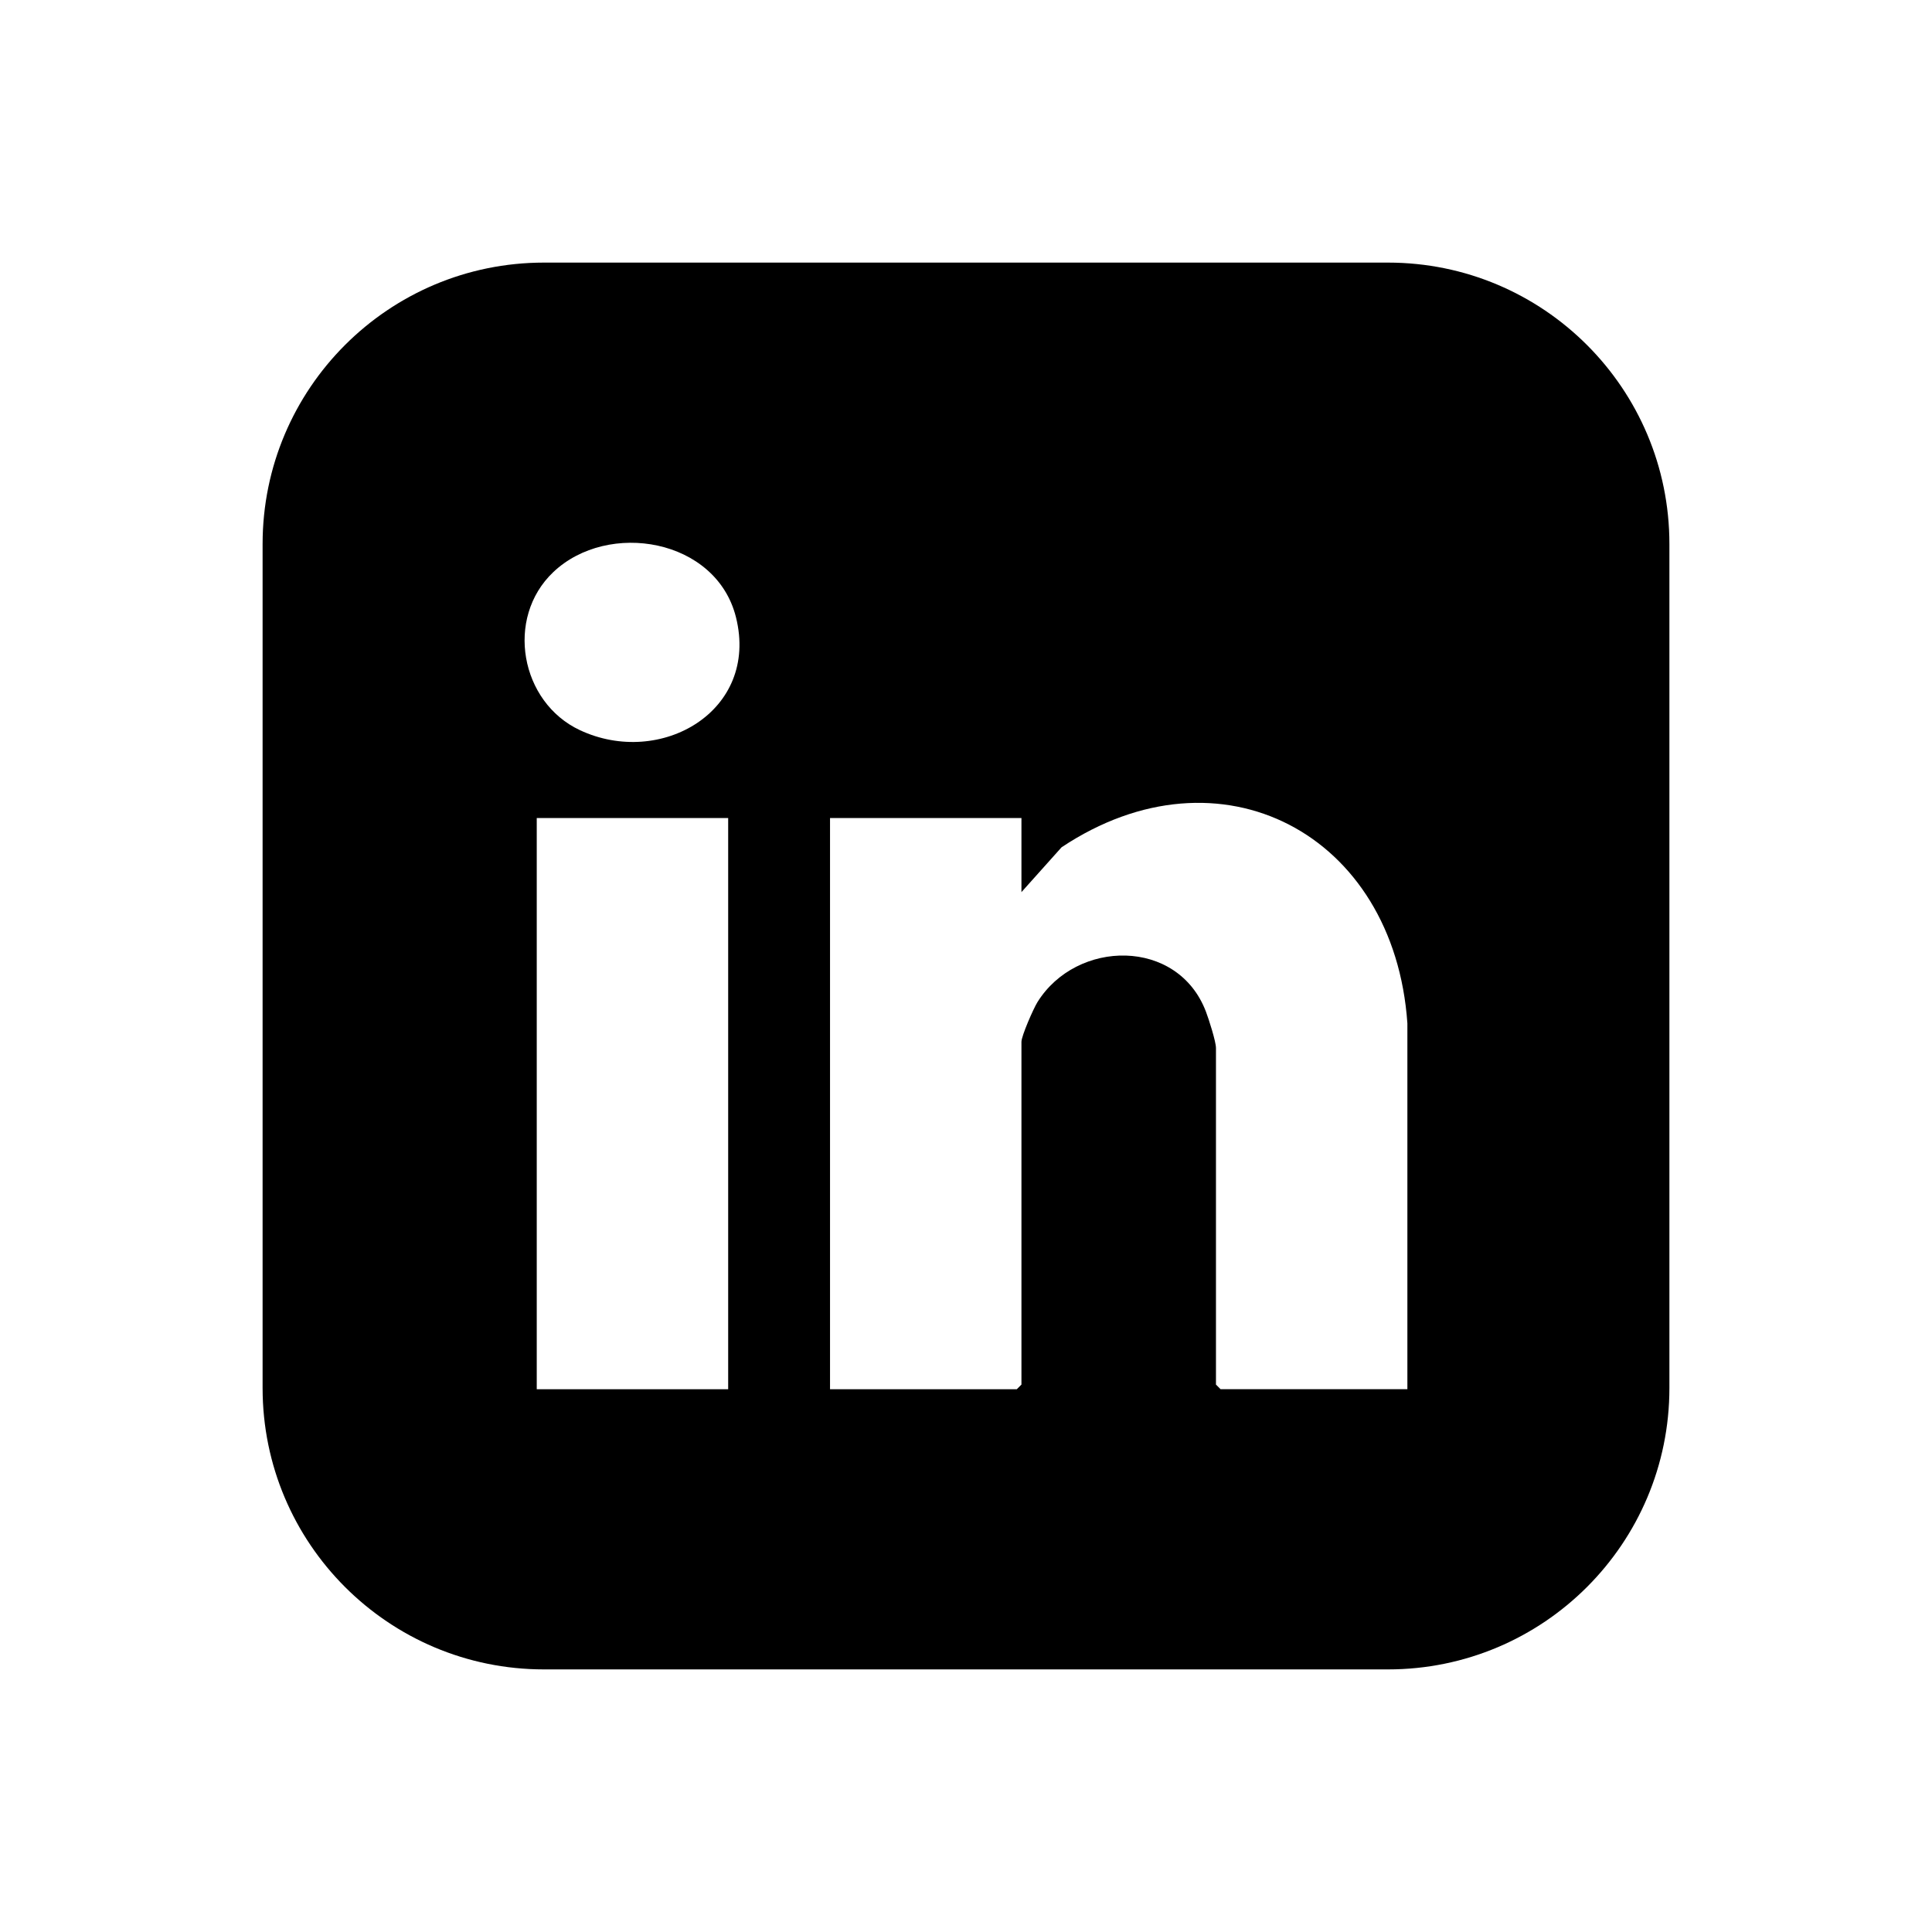
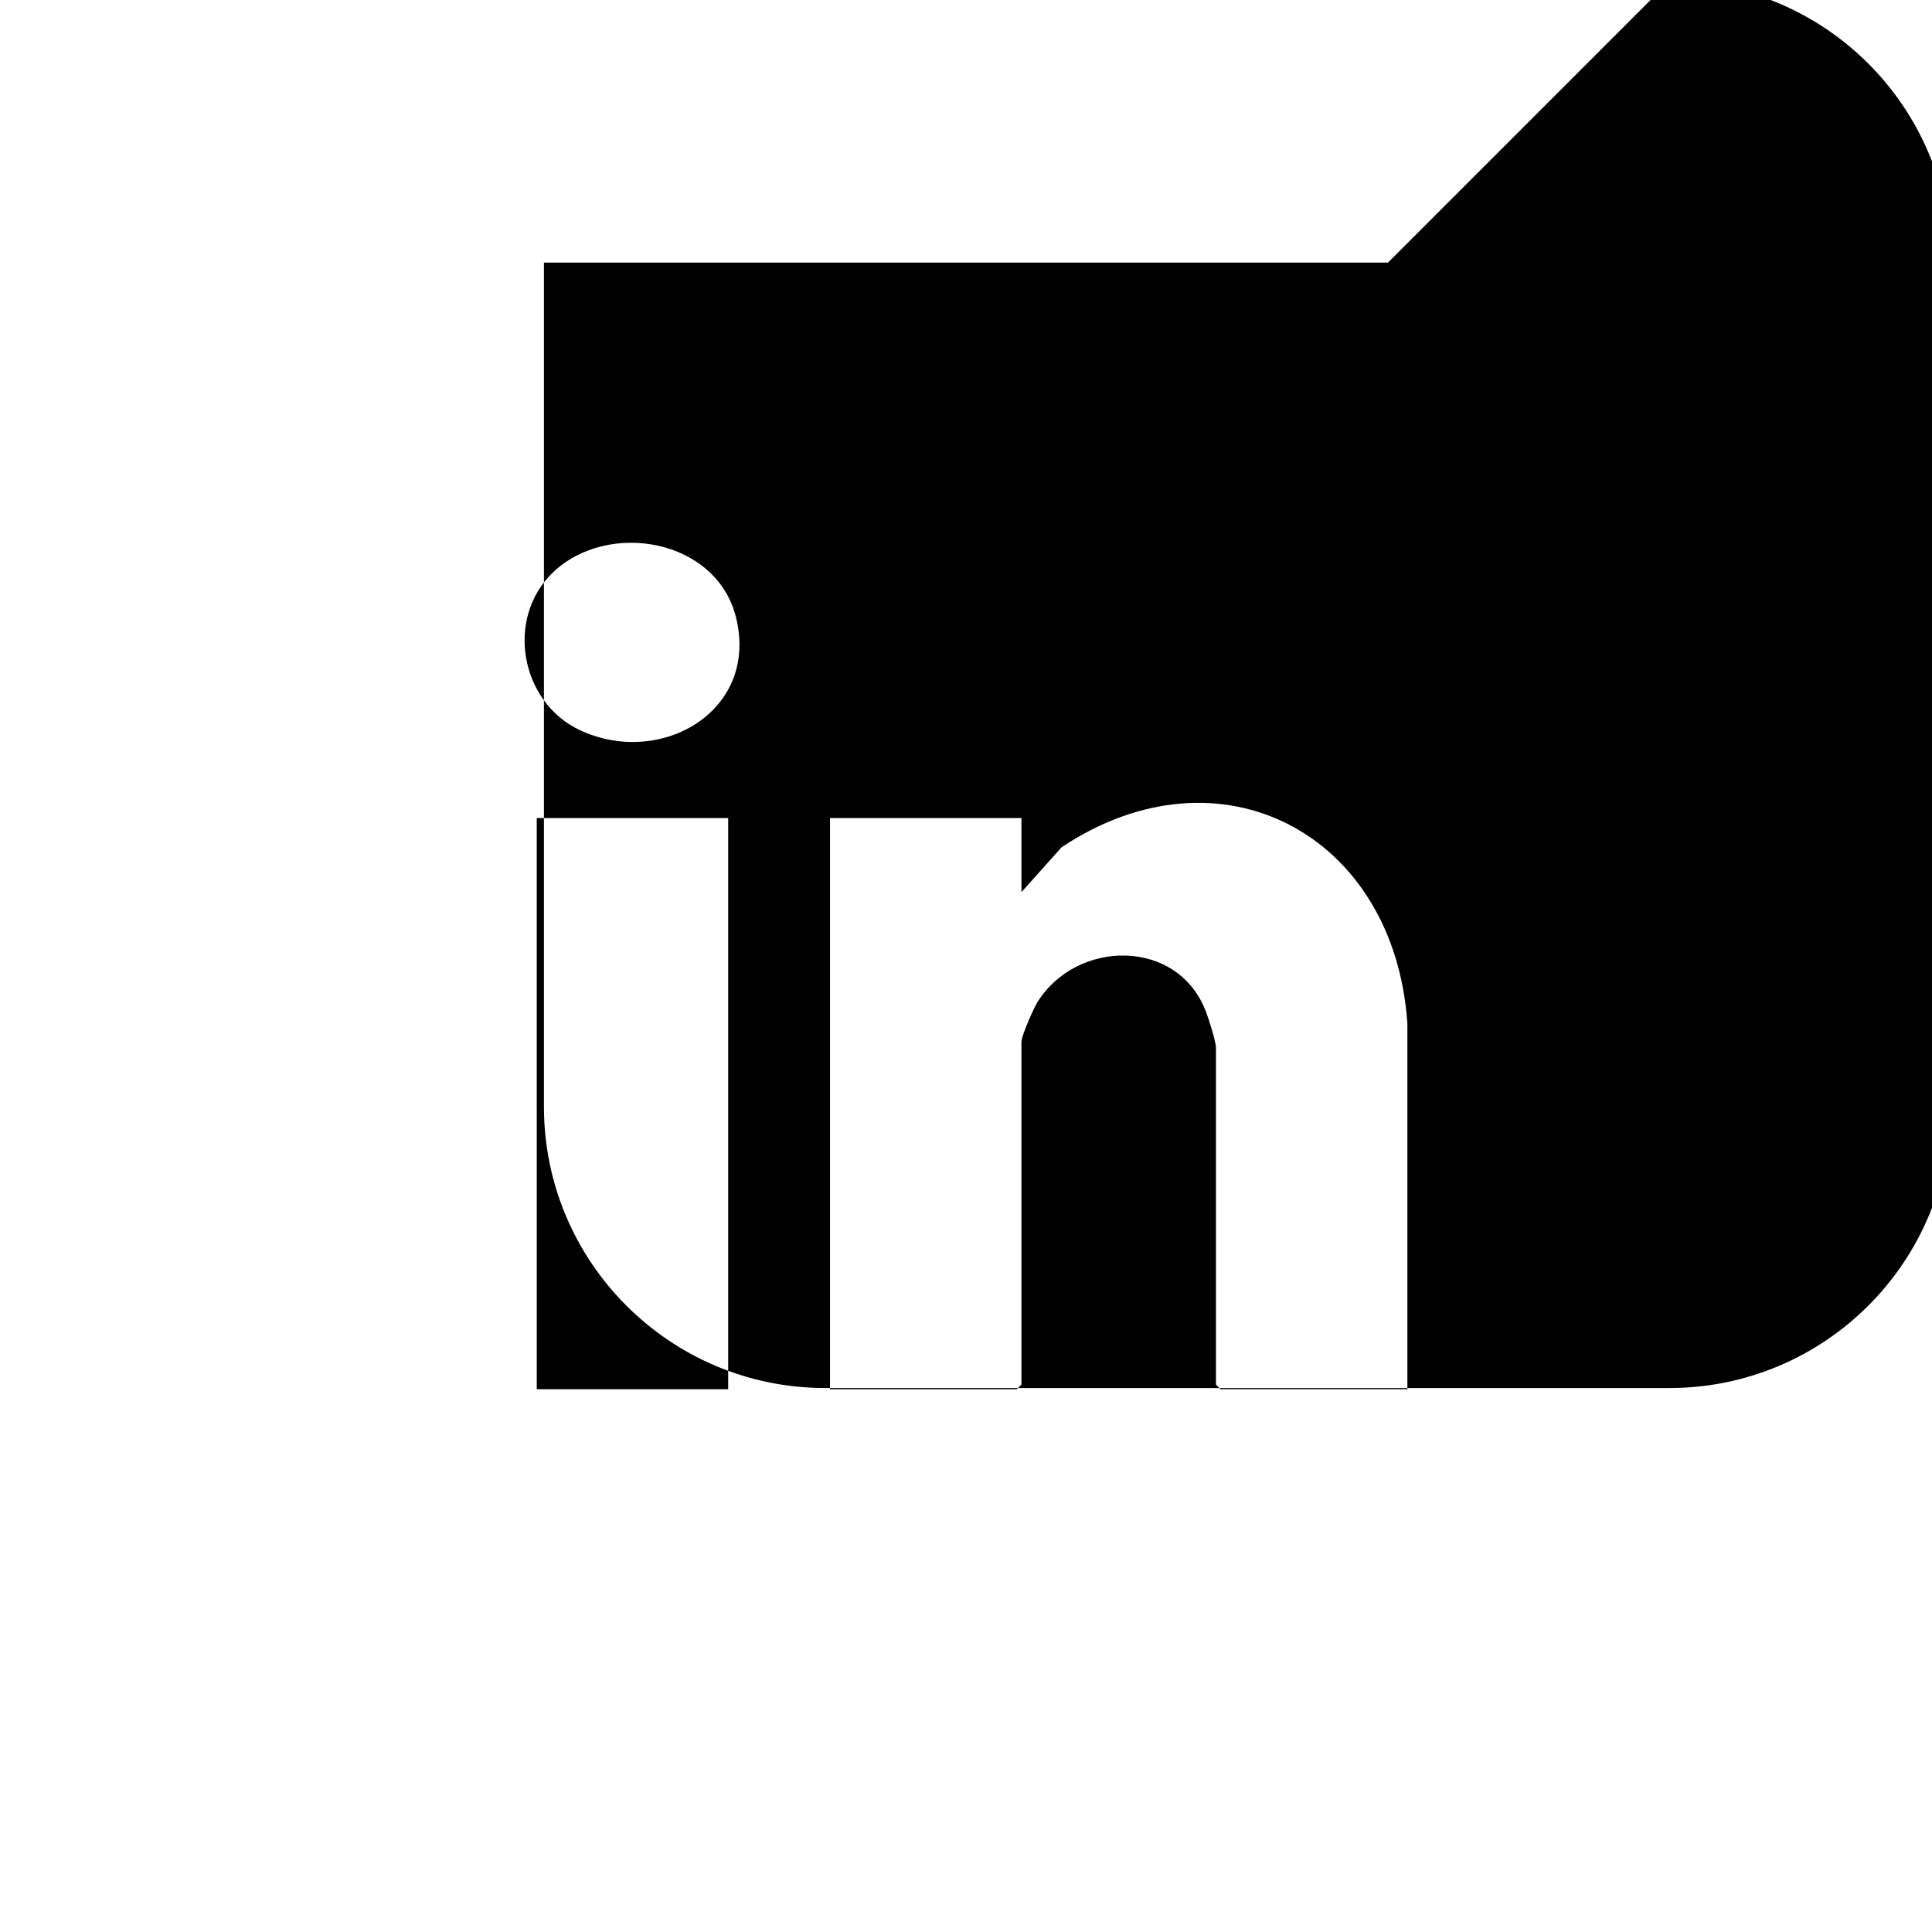
<svg xmlns="http://www.w3.org/2000/svg" id="_레이어_1" data-name="레이어 1" viewBox="0 0 500 500">
  <defs>
    <style>
      .cls-1 {
        fill: currentColor;
      }
    </style>
  </defs>
-   <path class="cls-1" d="M359.21,67.96h-218.44c-40.2,0-72.81,32.6-72.81,72.82v218.45c0,40.2,32.6,72.81,72.81,72.81h218.44c40.24,0,72.83-32.6,72.83-72.81v-218.45c0-40.22-32.59-72.82-72.83-72.82ZM188.45,359.53h-49.54v-147.83h49.54v147.83ZM150.07,188.96c-15.41-7.22-19.4-29-6.89-40.89,14.18-13.47,42.2-8.71,47.29,11.68,6.06,24.3-19.52,39-40.4,29.21ZM315.89,359.53l-1.2-1.2v-87.1c0-1.69-1.85-7.46-2.59-9.4-7.27-19.16-33.49-18.76-43.62-2.46-1.04,1.68-4.13,8.72-4.13,10.26v88.7l-1.2,1.2h-48.34v-147.83h49.54v19.18l10.38-11.6c41.02-27.33,86.11-3.51,89.5,45.56v94.68s-48.33,0-48.33,0Z" />
+   <path class="cls-1" d="M359.21,67.96h-218.44v218.45c0,40.2,32.6,72.81,72.81,72.81h218.44c40.24,0,72.83-32.6,72.83-72.81v-218.45c0-40.22-32.59-72.82-72.83-72.82ZM188.45,359.53h-49.54v-147.83h49.54v147.83ZM150.07,188.96c-15.41-7.22-19.4-29-6.89-40.89,14.18-13.47,42.2-8.71,47.29,11.68,6.06,24.3-19.52,39-40.4,29.21ZM315.89,359.53l-1.2-1.2v-87.1c0-1.69-1.85-7.46-2.59-9.4-7.27-19.16-33.49-18.76-43.62-2.46-1.04,1.68-4.13,8.72-4.13,10.26v88.7l-1.2,1.2h-48.34v-147.83h49.54v19.18l10.38-11.6c41.02-27.33,86.11-3.51,89.5,45.56v94.68s-48.33,0-48.33,0Z" />
</svg>